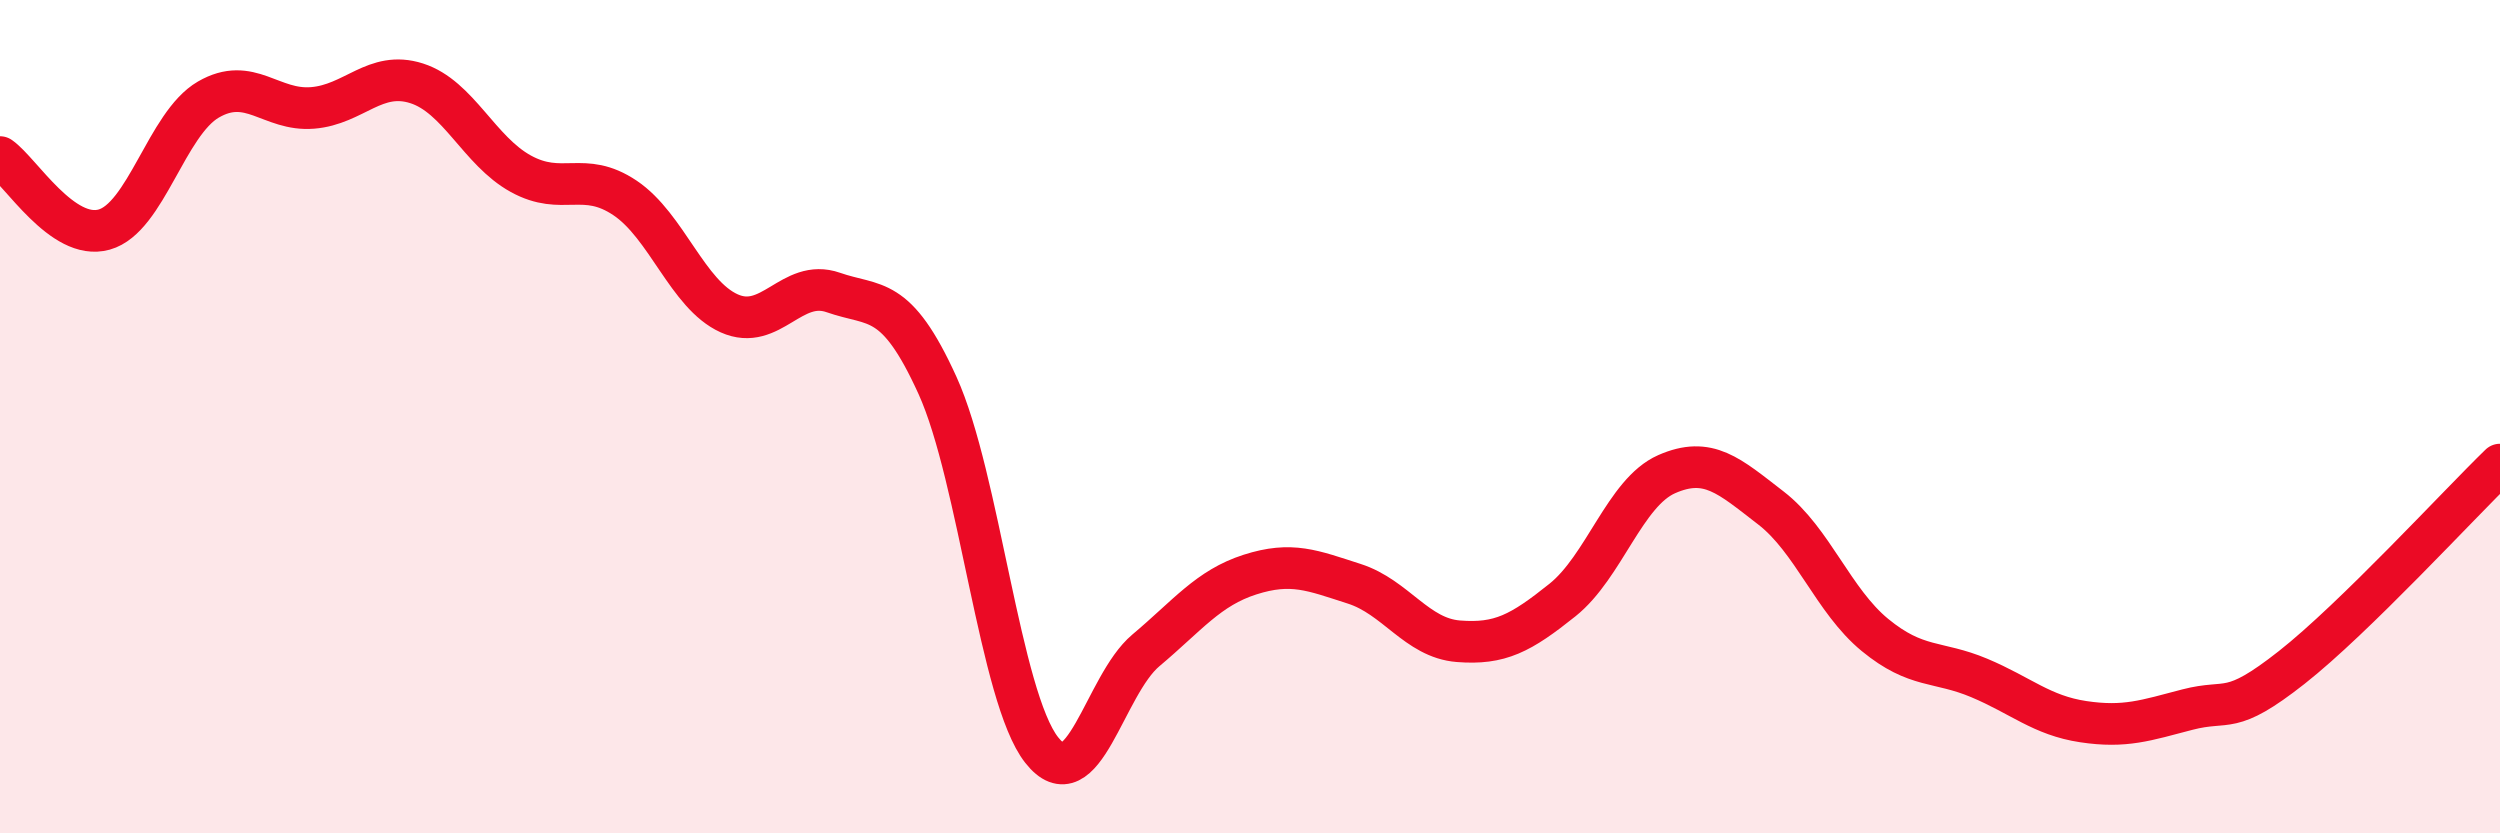
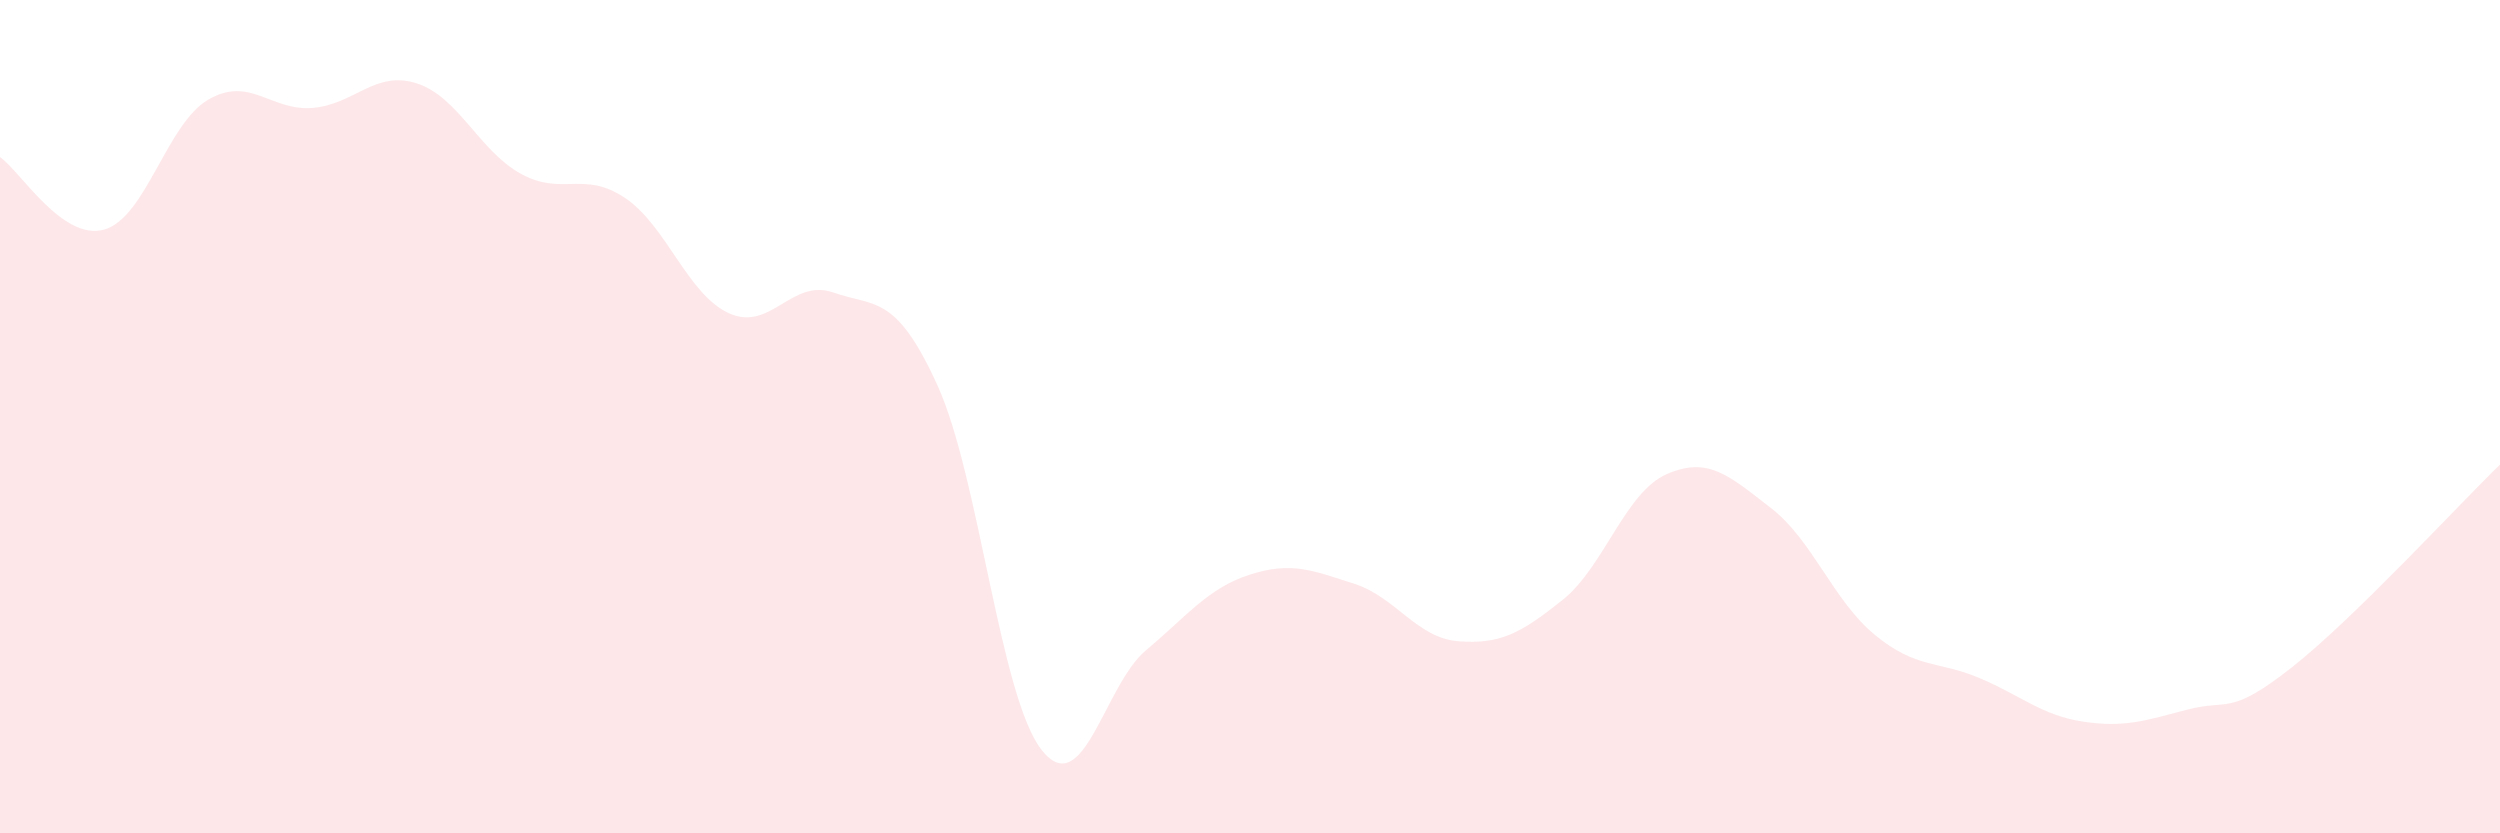
<svg xmlns="http://www.w3.org/2000/svg" width="60" height="20" viewBox="0 0 60 20">
  <path d="M 0,3.77 C 0.5,4.12 1.5,5.79 2.5,5.51 C 3.5,5.23 4,2.97 5,2.39 C 6,1.81 6.5,2.67 7.5,2.59 C 8.5,2.51 9,1.68 10,2 C 11,2.32 11.5,3.62 12.5,4.17 C 13.5,4.72 14,4.08 15,4.75 C 16,5.42 16.5,7.07 17.5,7.52 C 18.5,7.97 19,6.67 20,7.02 C 21,7.37 21.5,7.05 22.5,9.25 C 23.5,11.45 24,16.73 25,18 C 26,19.27 26.5,16.45 27.5,15.61 C 28.5,14.77 29,14.11 30,13.79 C 31,13.47 31.5,13.69 32.5,14.01 C 33.5,14.33 34,15.31 35,15.39 C 36,15.47 36.5,15.2 37.5,14.4 C 38.5,13.6 39,11.82 40,11.38 C 41,10.94 41.5,11.42 42.5,12.19 C 43.5,12.96 44,14.42 45,15.24 C 46,16.06 46.5,15.85 47.5,16.27 C 48.5,16.69 49,17.17 50,17.32 C 51,17.47 51.5,17.29 52.5,17.03 C 53.5,16.77 53.5,17.2 55,16.02 C 56.5,14.84 59,12.12 60,11.15L60 20L0 20Z" fill="#EB0A25" opacity="0.1" stroke-linecap="round" stroke-linejoin="round" />
-   <path d="M 0,3.77 C 0.5,4.12 1.5,5.79 2.5,5.51 C 3.5,5.23 4,2.97 5,2.39 C 6,1.81 6.5,2.67 7.5,2.59 C 8.5,2.51 9,1.68 10,2 C 11,2.32 11.5,3.62 12.5,4.17 C 13.5,4.72 14,4.08 15,4.75 C 16,5.42 16.5,7.07 17.5,7.52 C 18.5,7.97 19,6.67 20,7.02 C 21,7.37 21.5,7.05 22.5,9.25 C 23.5,11.45 24,16.73 25,18 C 26,19.27 26.5,16.45 27.5,15.61 C 28.5,14.77 29,14.11 30,13.79 C 31,13.47 31.5,13.69 32.5,14.01 C 33.5,14.33 34,15.31 35,15.39 C 36,15.47 36.5,15.2 37.5,14.4 C 38.5,13.6 39,11.82 40,11.38 C 41,10.94 41.5,11.42 42.5,12.19 C 43.5,12.96 44,14.42 45,15.24 C 46,16.06 46.5,15.85 47.5,16.27 C 48.5,16.69 49,17.17 50,17.32 C 51,17.47 51.5,17.29 52.5,17.03 C 53.5,16.77 53.5,17.2 55,16.02 C 56.5,14.84 59,12.12 60,11.15" stroke="#EB0A25" stroke-width="1" fill="none" stroke-linecap="round" stroke-linejoin="round" />
</svg>